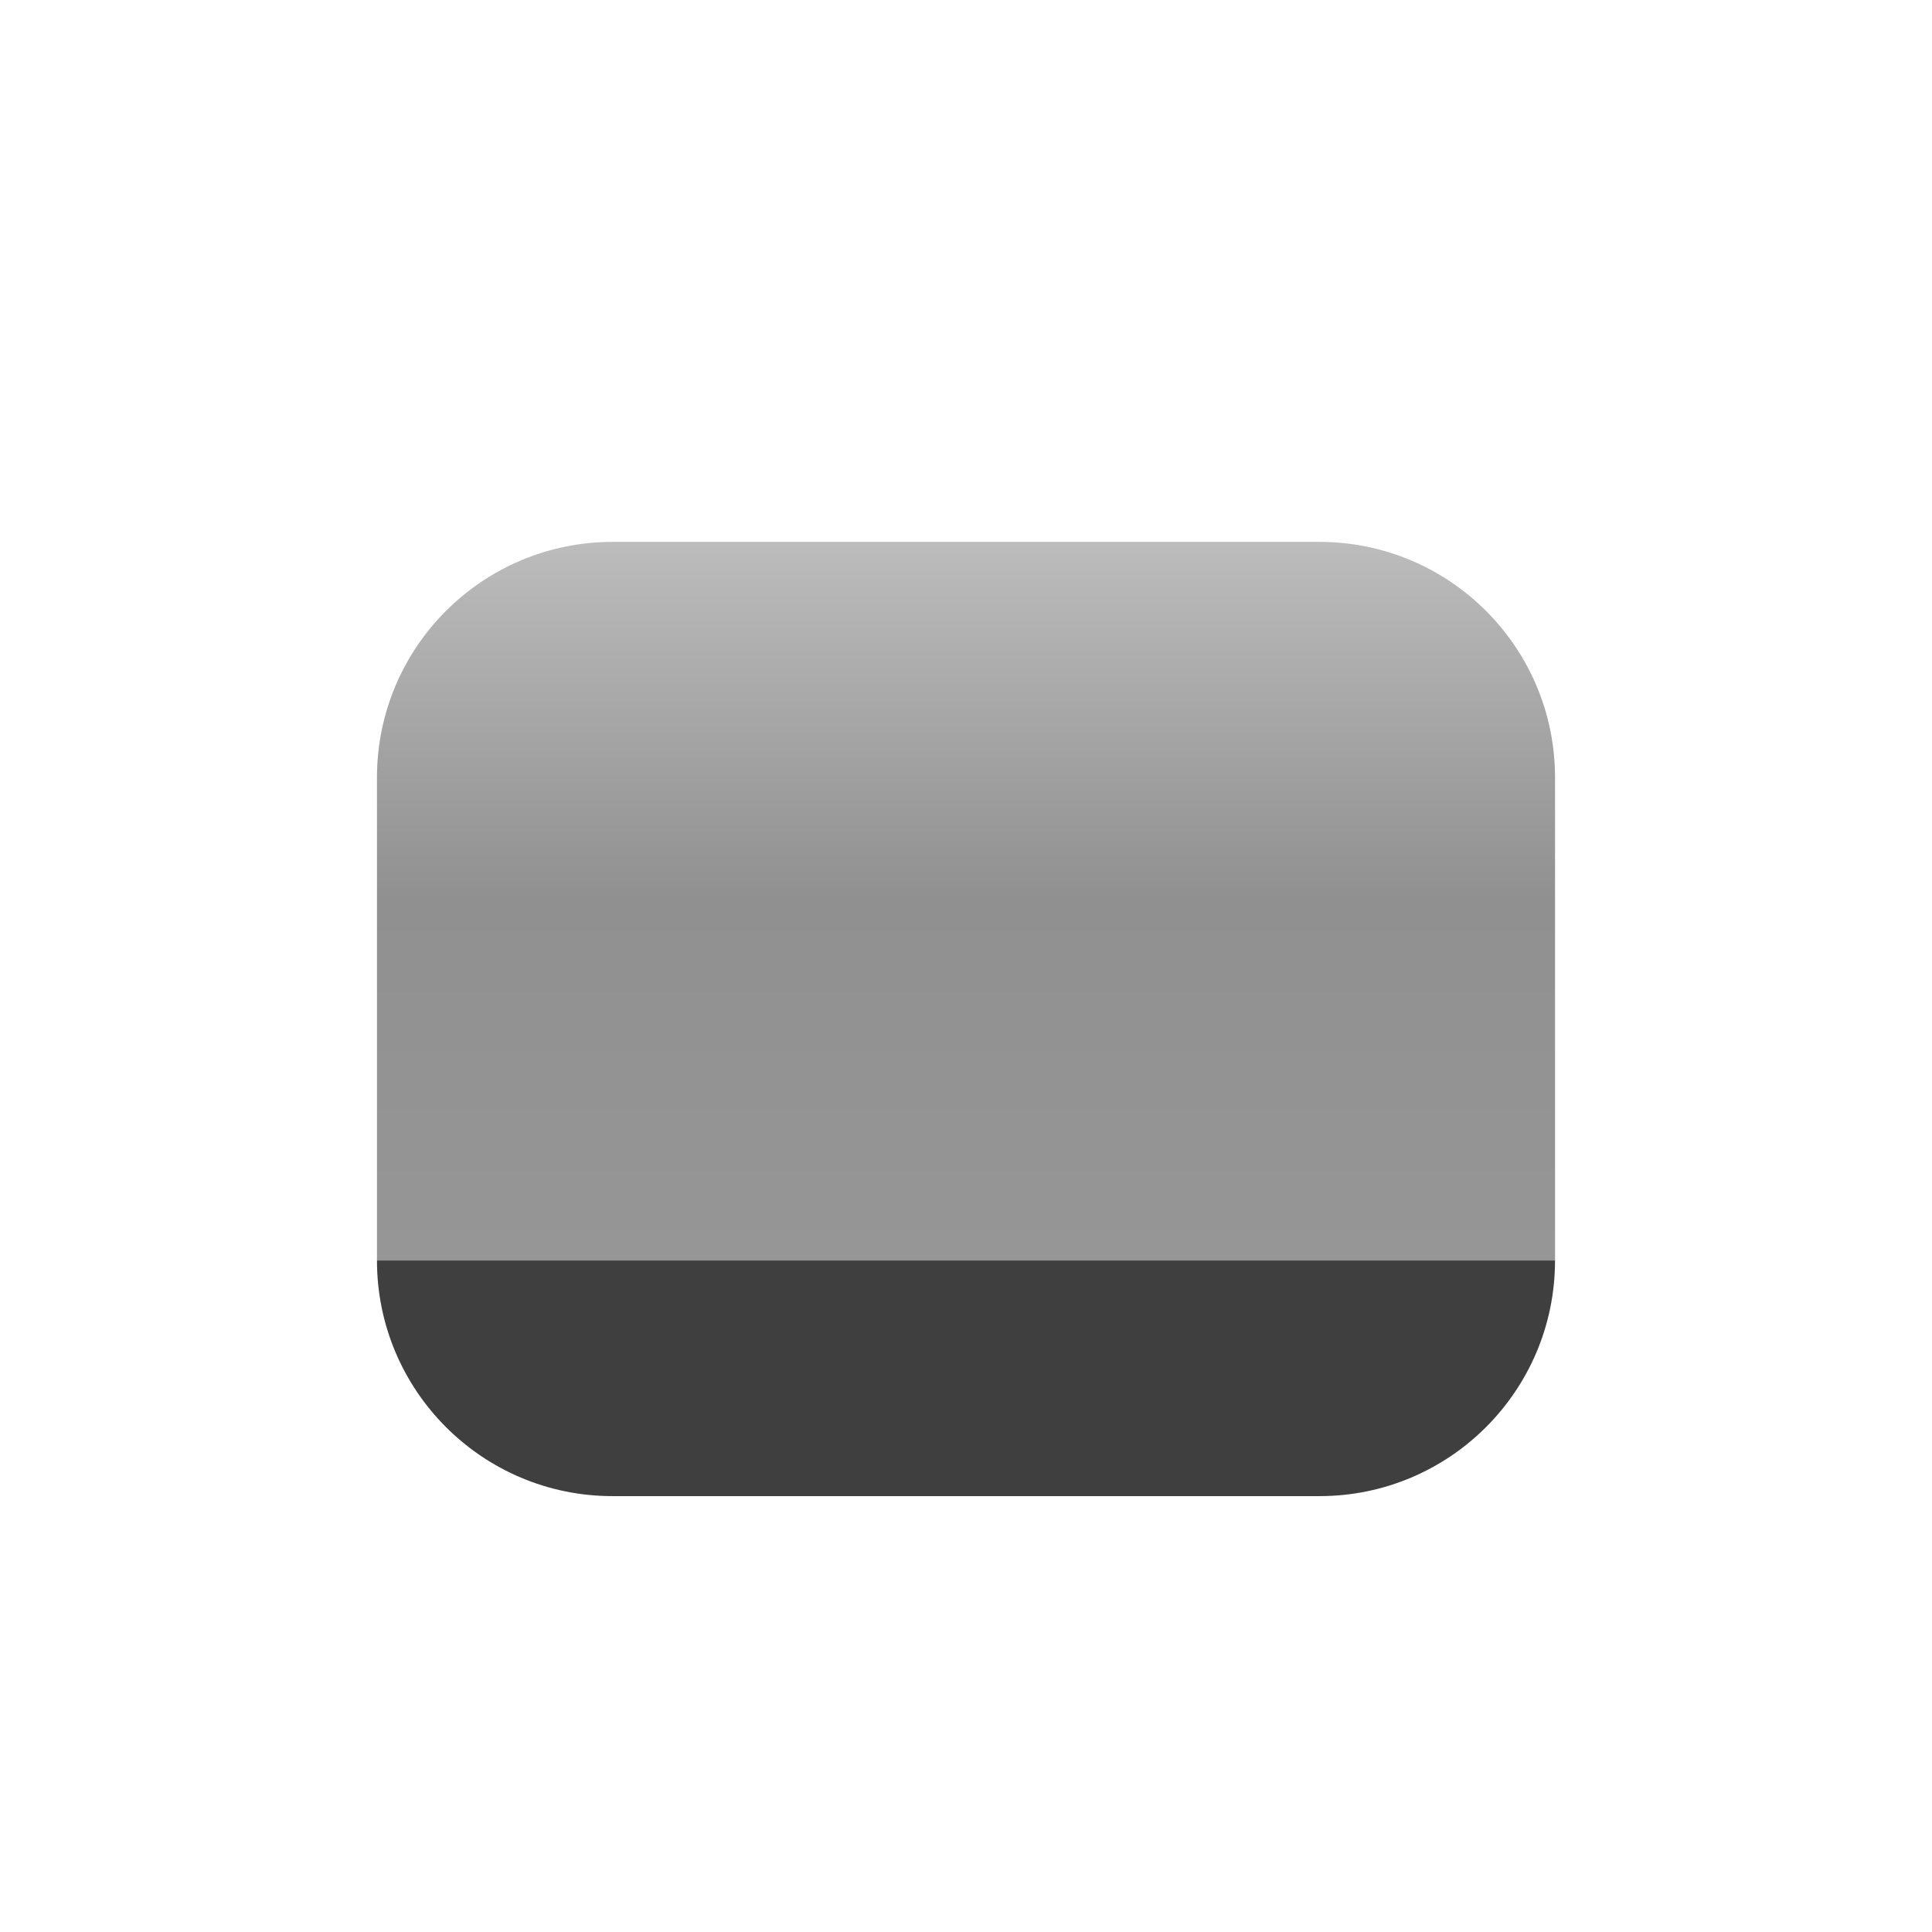
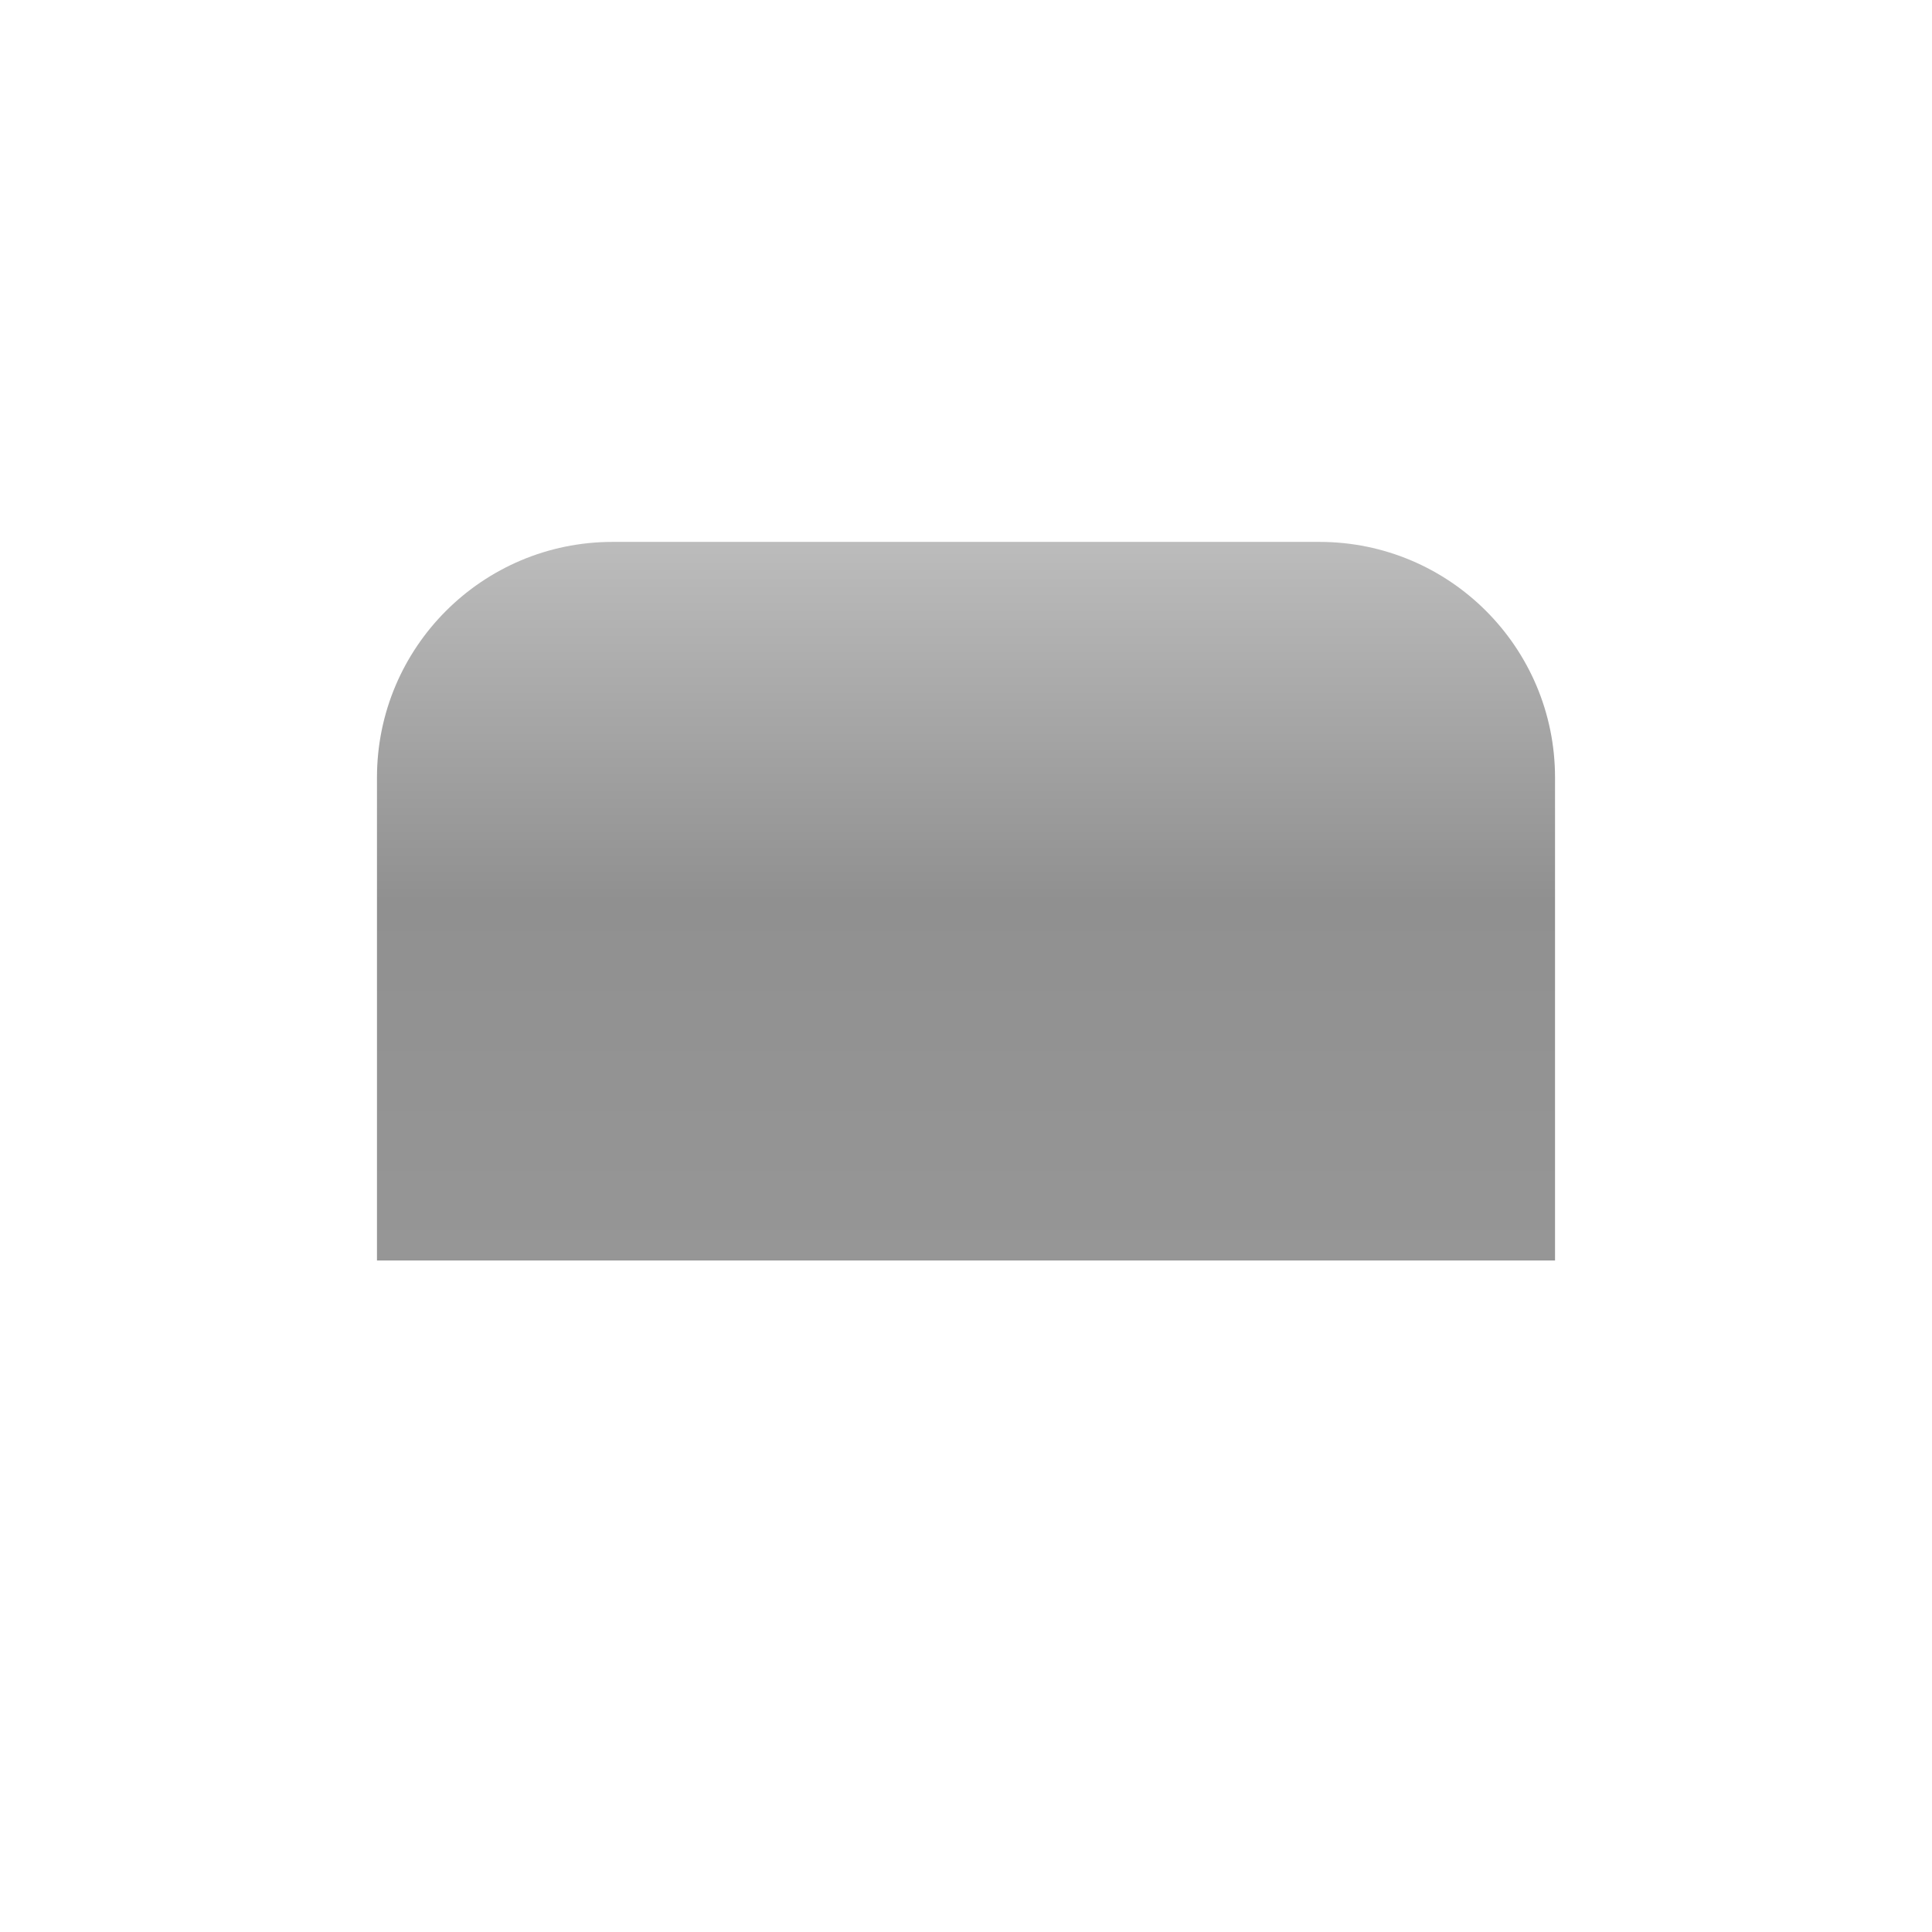
<svg xmlns="http://www.w3.org/2000/svg" width="164" height="164" viewBox="0 0 164 164" fill="none">
  <rect width="164" height="164" rx="29" fill="white" />
  <g filter="url(#filter0_d_77_108)">
    <path d="M32 62C32 50.954 40.954 42 52 42H112C123.046 42 132 50.954 132 62V103H32V62Z" fill="url(#paint0_linear_77_108)" />
  </g>
  <g filter="url(#filter1_d_77_108)">
-     <path d="M32 103H132V103C132 114.046 123.046 123 112 123H52C40.954 123 32 114.046 32 103V103Z" fill="#3F3F3F" />
-   </g>
+     </g>
  <defs>
    <filter id="filter0_d_77_108" x="28" y="42" width="108" height="69" filterUnits="userSpaceOnUse" color-interpolation-filters="sRGB">
      <feFlood flood-opacity="0" result="BackgroundImageFix" />
      <feColorMatrix in="SourceAlpha" type="matrix" values="0 0 0 0 0 0 0 0 0 0 0 0 0 0 0 0 0 0 127 0" result="hardAlpha" />
      <feOffset dy="4" />
      <feGaussianBlur stdDeviation="2" />
      <feComposite in2="hardAlpha" operator="out" />
      <feColorMatrix type="matrix" values="0 0 0 0 0 0 0 0 0 0 0 0 0 0 0 0 0 0 0.25 0" />
      <feBlend mode="normal" in2="BackgroundImageFix" result="effect1_dropShadow_77_108" />
      <feBlend mode="normal" in="SourceGraphic" in2="effect1_dropShadow_77_108" result="shape" />
    </filter>
    <filter id="filter1_d_77_108" x="28" y="103" width="108" height="28" filterUnits="userSpaceOnUse" color-interpolation-filters="sRGB">
      <feFlood flood-opacity="0" result="BackgroundImageFix" />
      <feColorMatrix in="SourceAlpha" type="matrix" values="0 0 0 0 0 0 0 0 0 0 0 0 0 0 0 0 0 0 127 0" result="hardAlpha" />
      <feOffset dy="4" />
      <feGaussianBlur stdDeviation="2" />
      <feComposite in2="hardAlpha" operator="out" />
      <feColorMatrix type="matrix" values="0 0 0 0 0 0 0 0 0 0 0 0 0 0 0 0 0 0 0.25 0" />
      <feBlend mode="normal" in2="BackgroundImageFix" result="effect1_dropShadow_77_108" />
      <feBlend mode="normal" in="SourceGraphic" in2="effect1_dropShadow_77_108" result="shape" />
    </filter>
    <linearGradient id="paint0_linear_77_108" x1="82" y1="42" x2="82" y2="103" gradientUnits="userSpaceOnUse">
      <stop stop-color="#BCBCBC" />
      <stop offset="0.5" stop-color="#909090" />
      <stop offset="1" stop-color="#969696" />
    </linearGradient>
  </defs>
</svg>